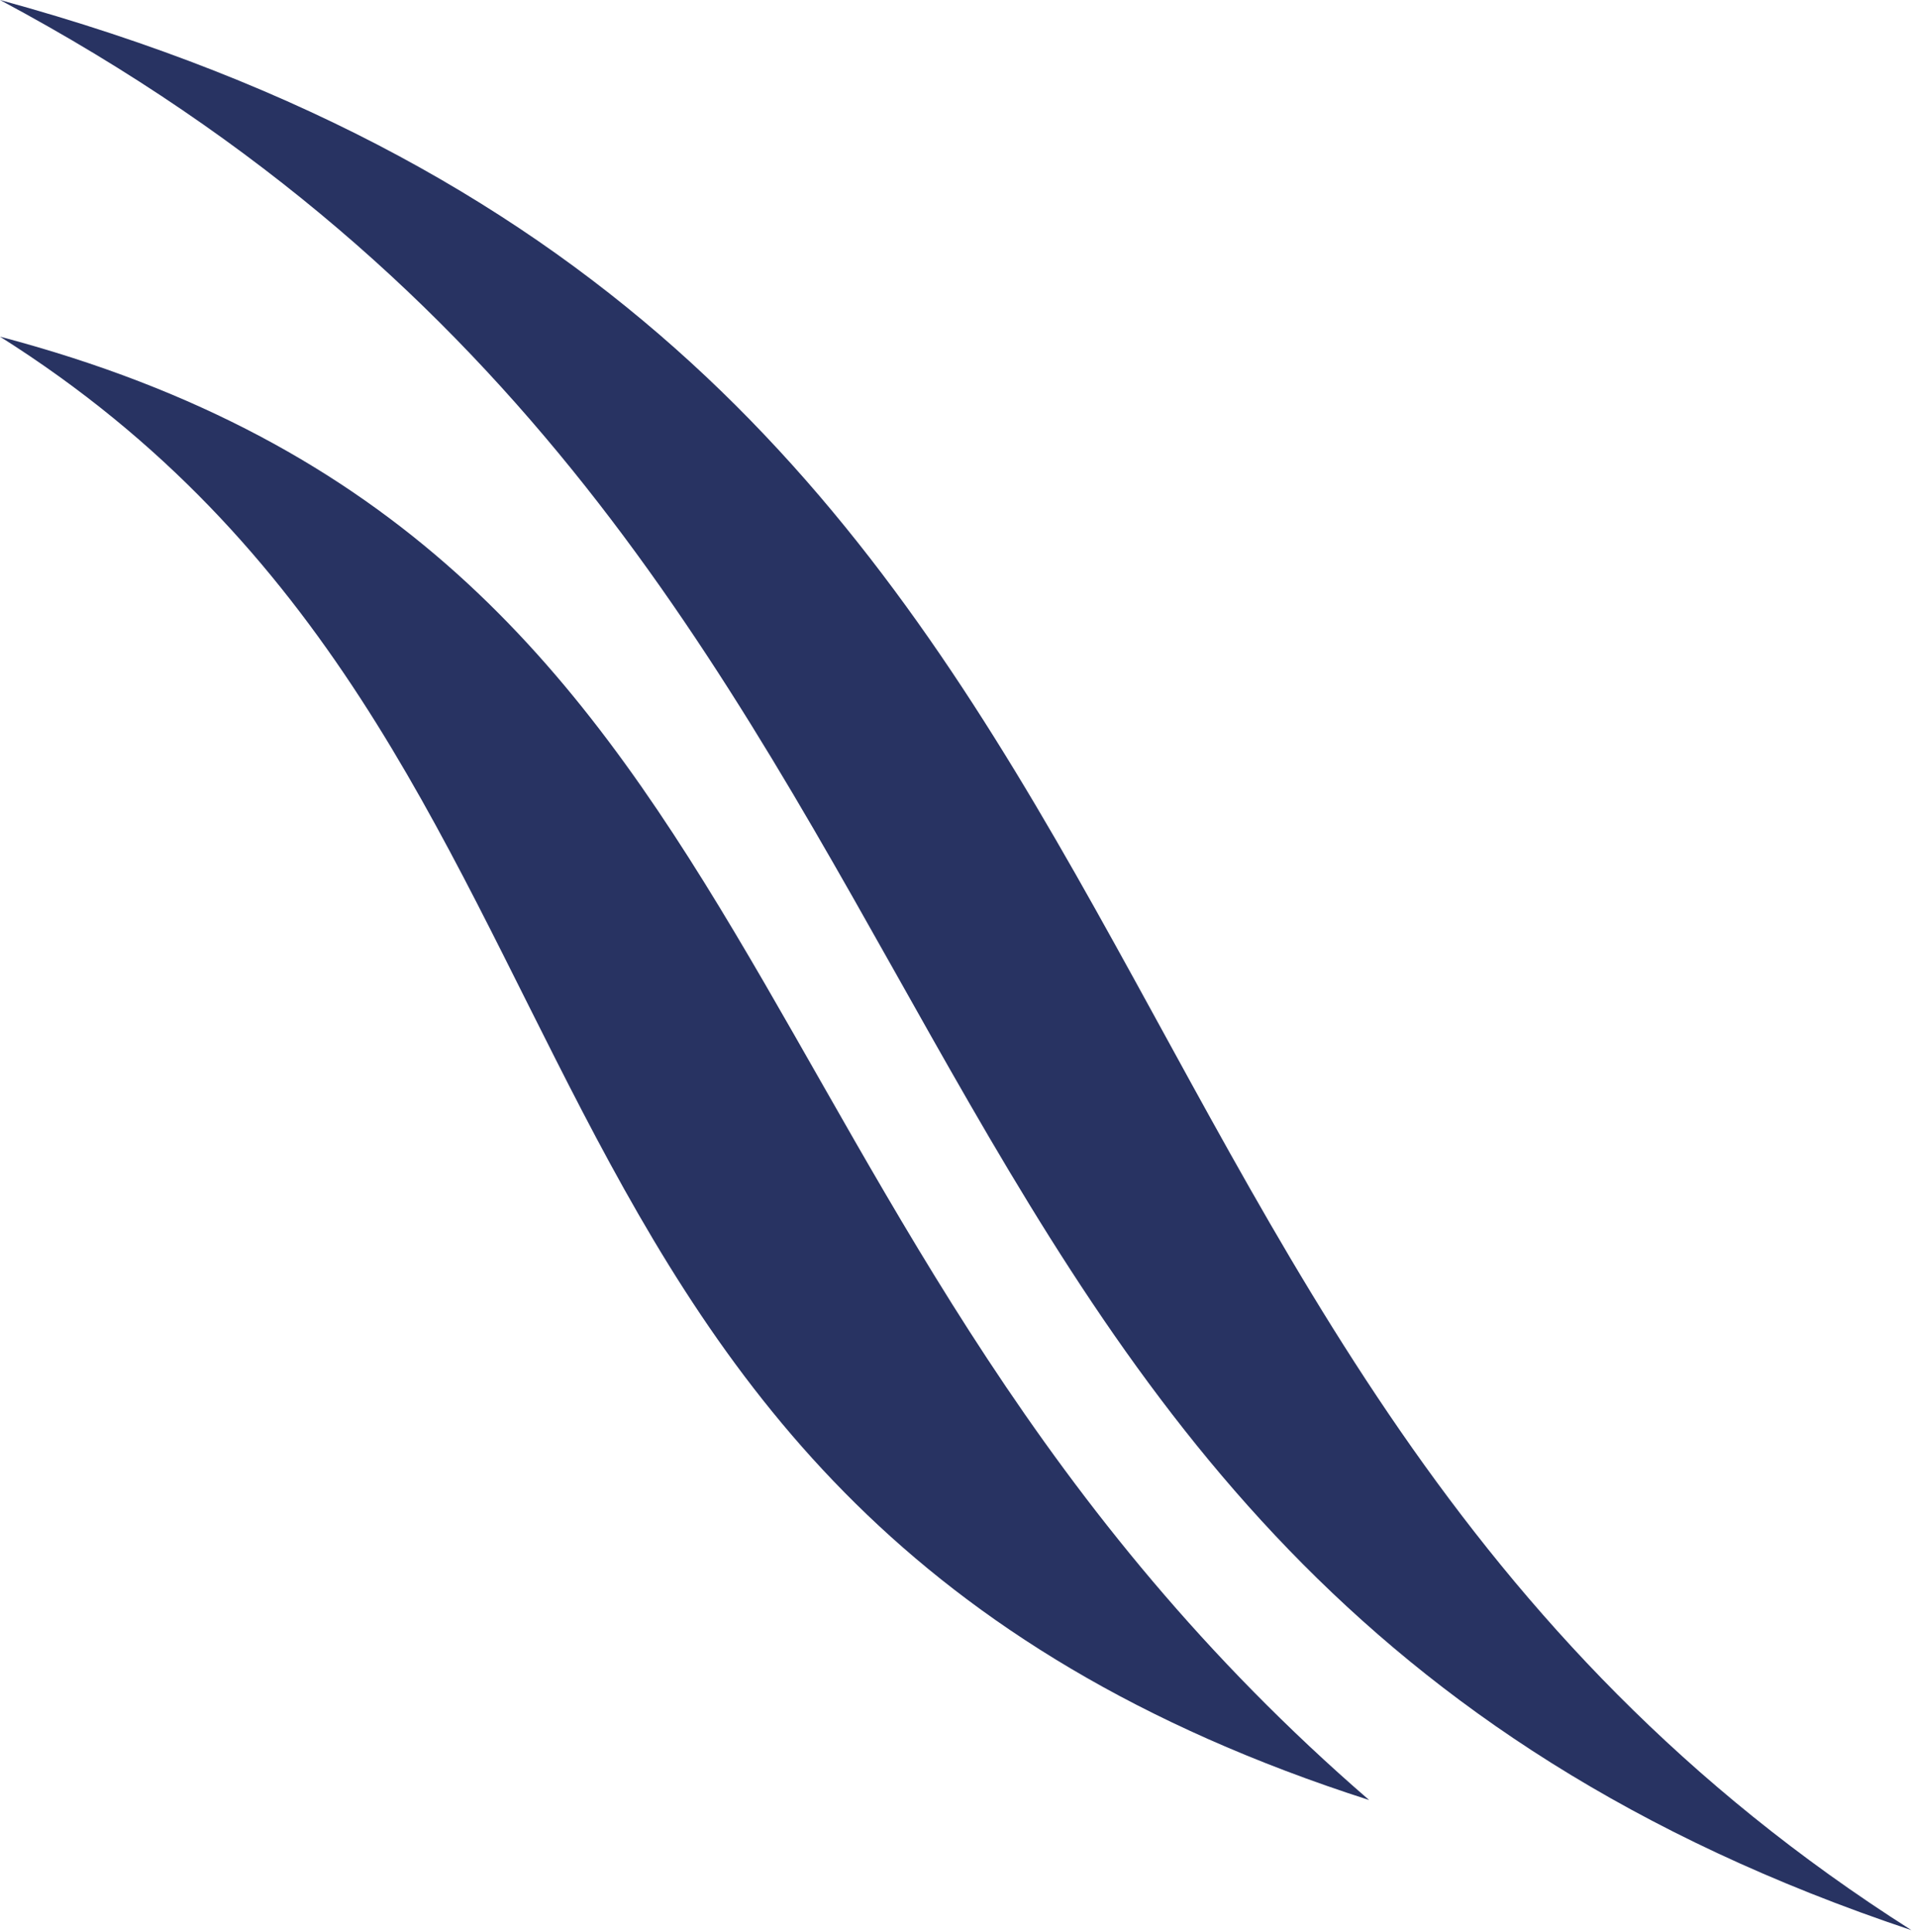
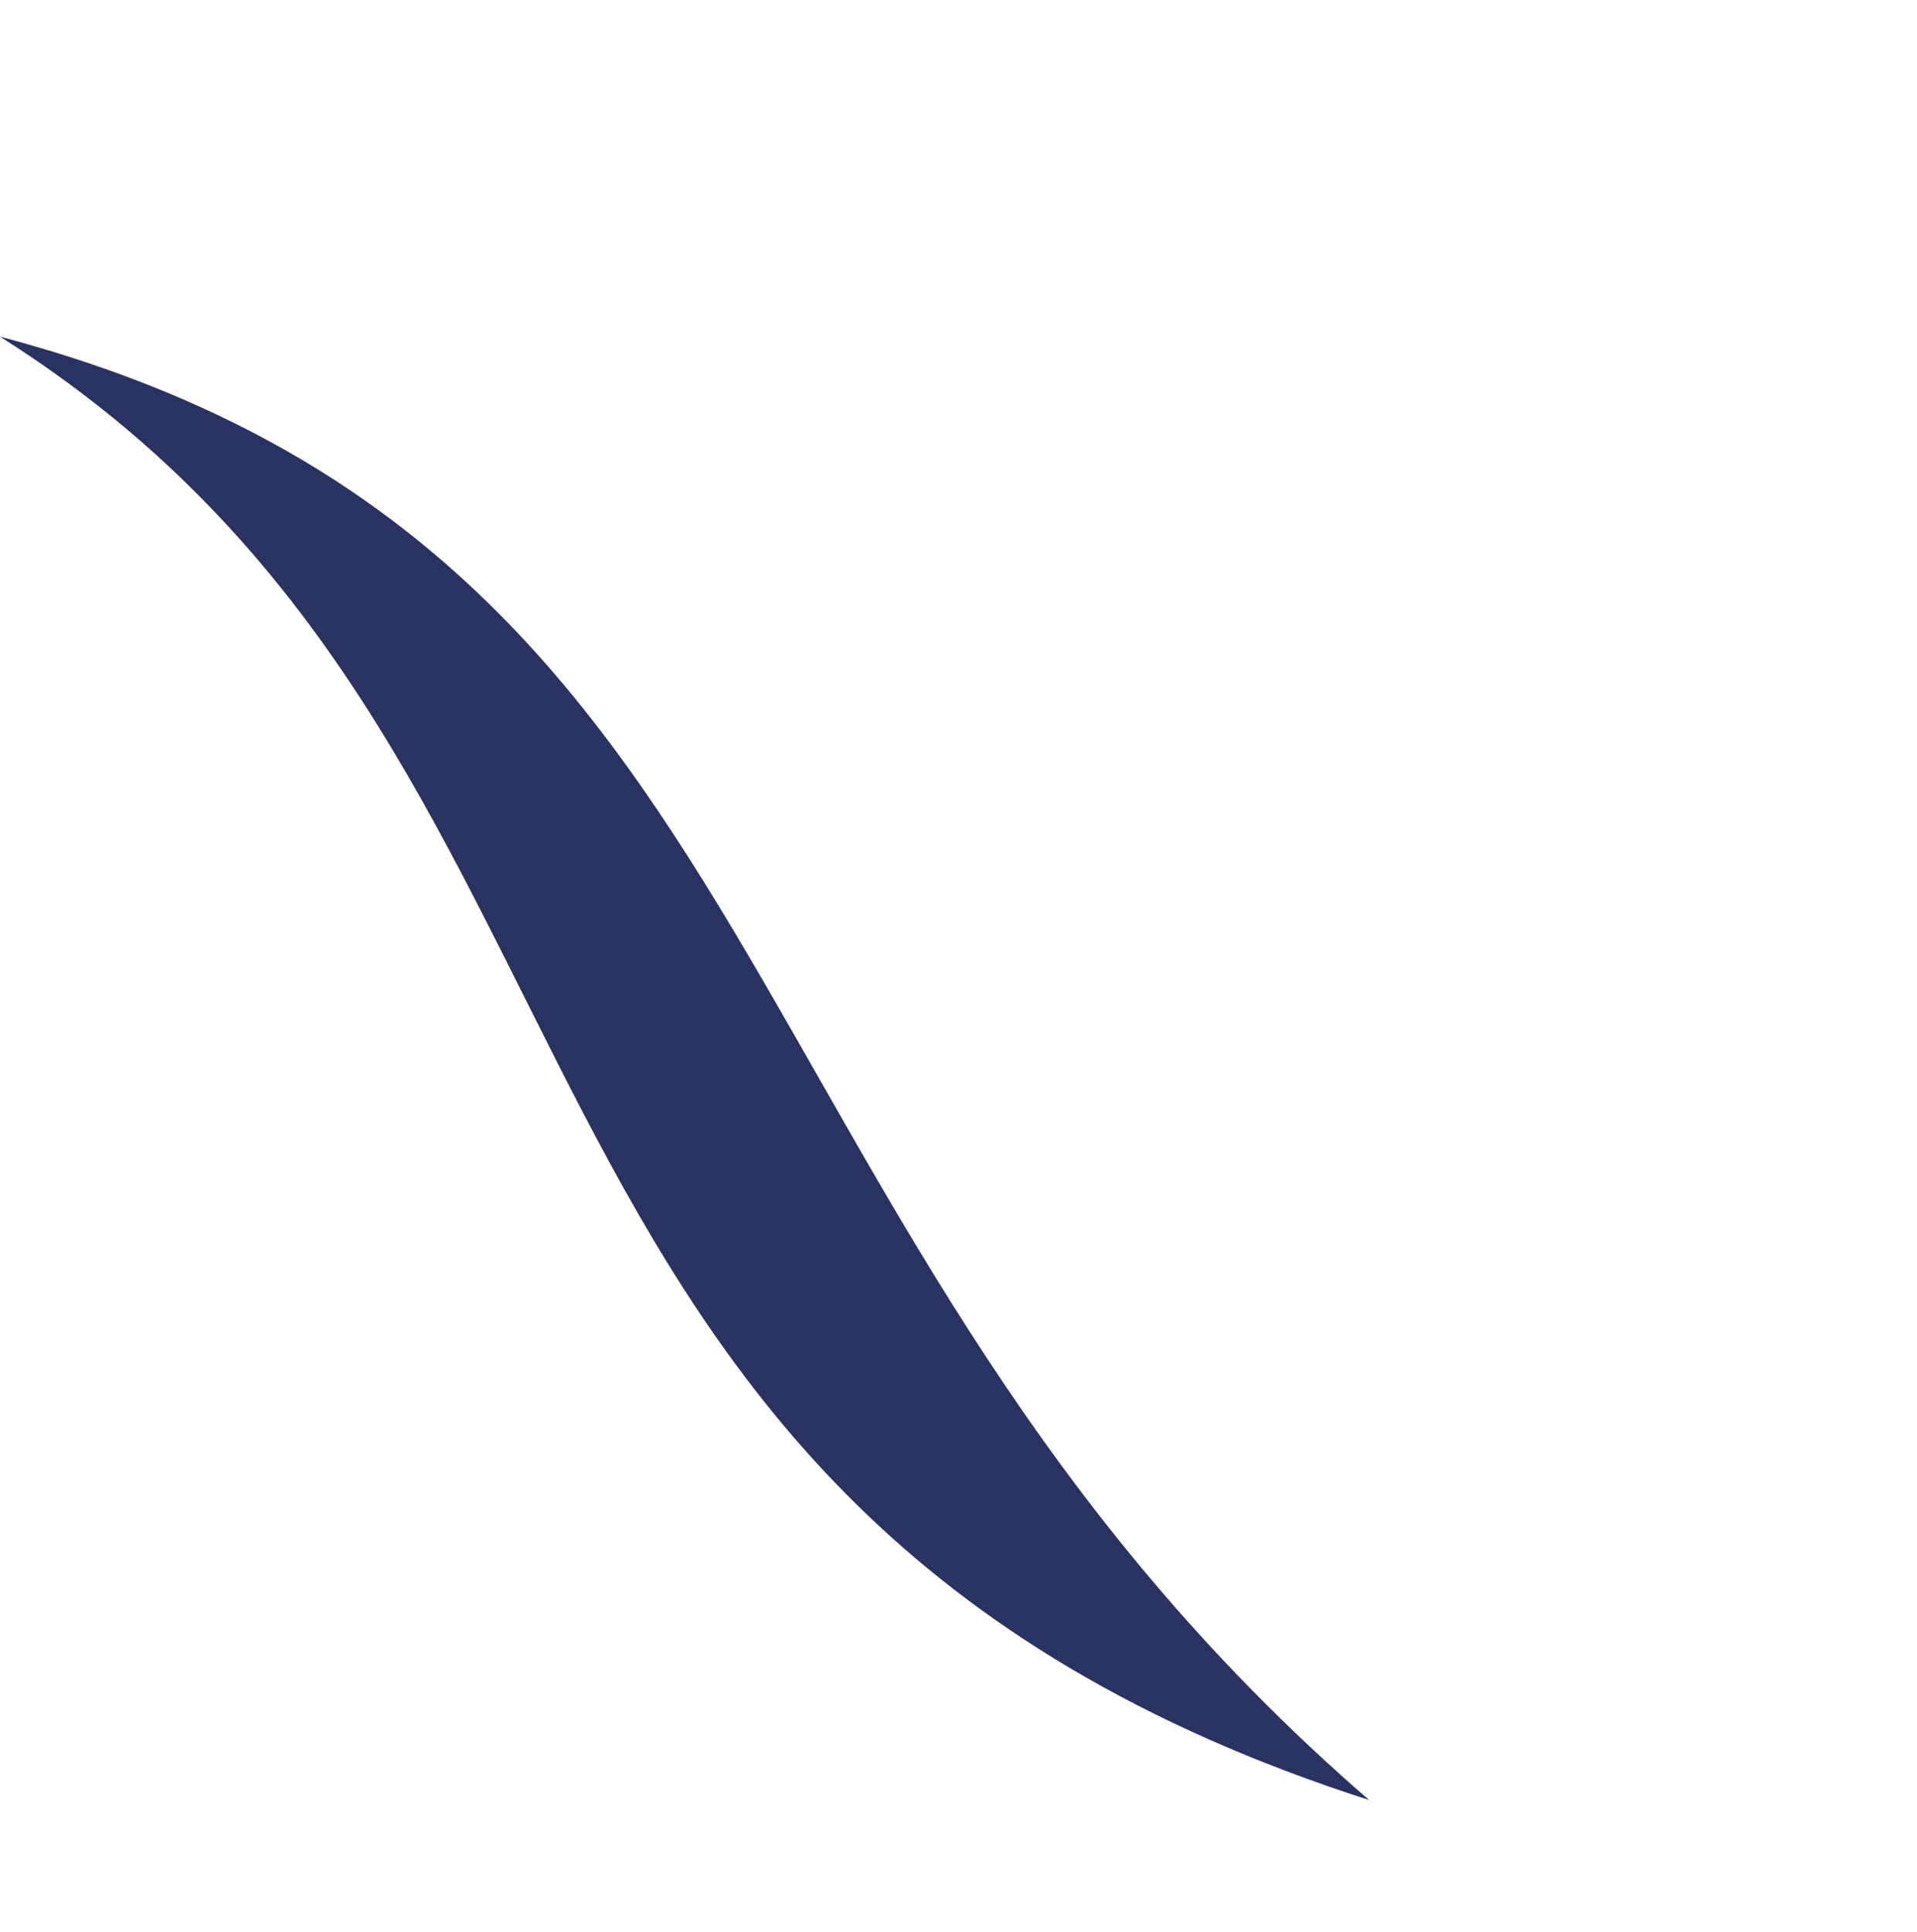
<svg xmlns="http://www.w3.org/2000/svg" version="1.1" width="131" height="132">
  <svg width="131" height="132" viewBox="0 0 131 132" fill="none">
-     <path d="M0 0C71.86 38.36 54.2 106.33 130.62 131.87C68.12 92.21 84.32 23.05 0 0Z" fill="#283362" />
    <path d="M0 23C44.86 51.3 30.11 102.59 93.56 122.98C48.25 83.79 54.41 37.37 0 23Z" fill="#283362" />
  </svg>
  <style>@media (prefers-color-scheme: light) { :root { filter: none; } }
@media (prefers-color-scheme: dark) { :root { filter: none; } }
</style>
</svg>